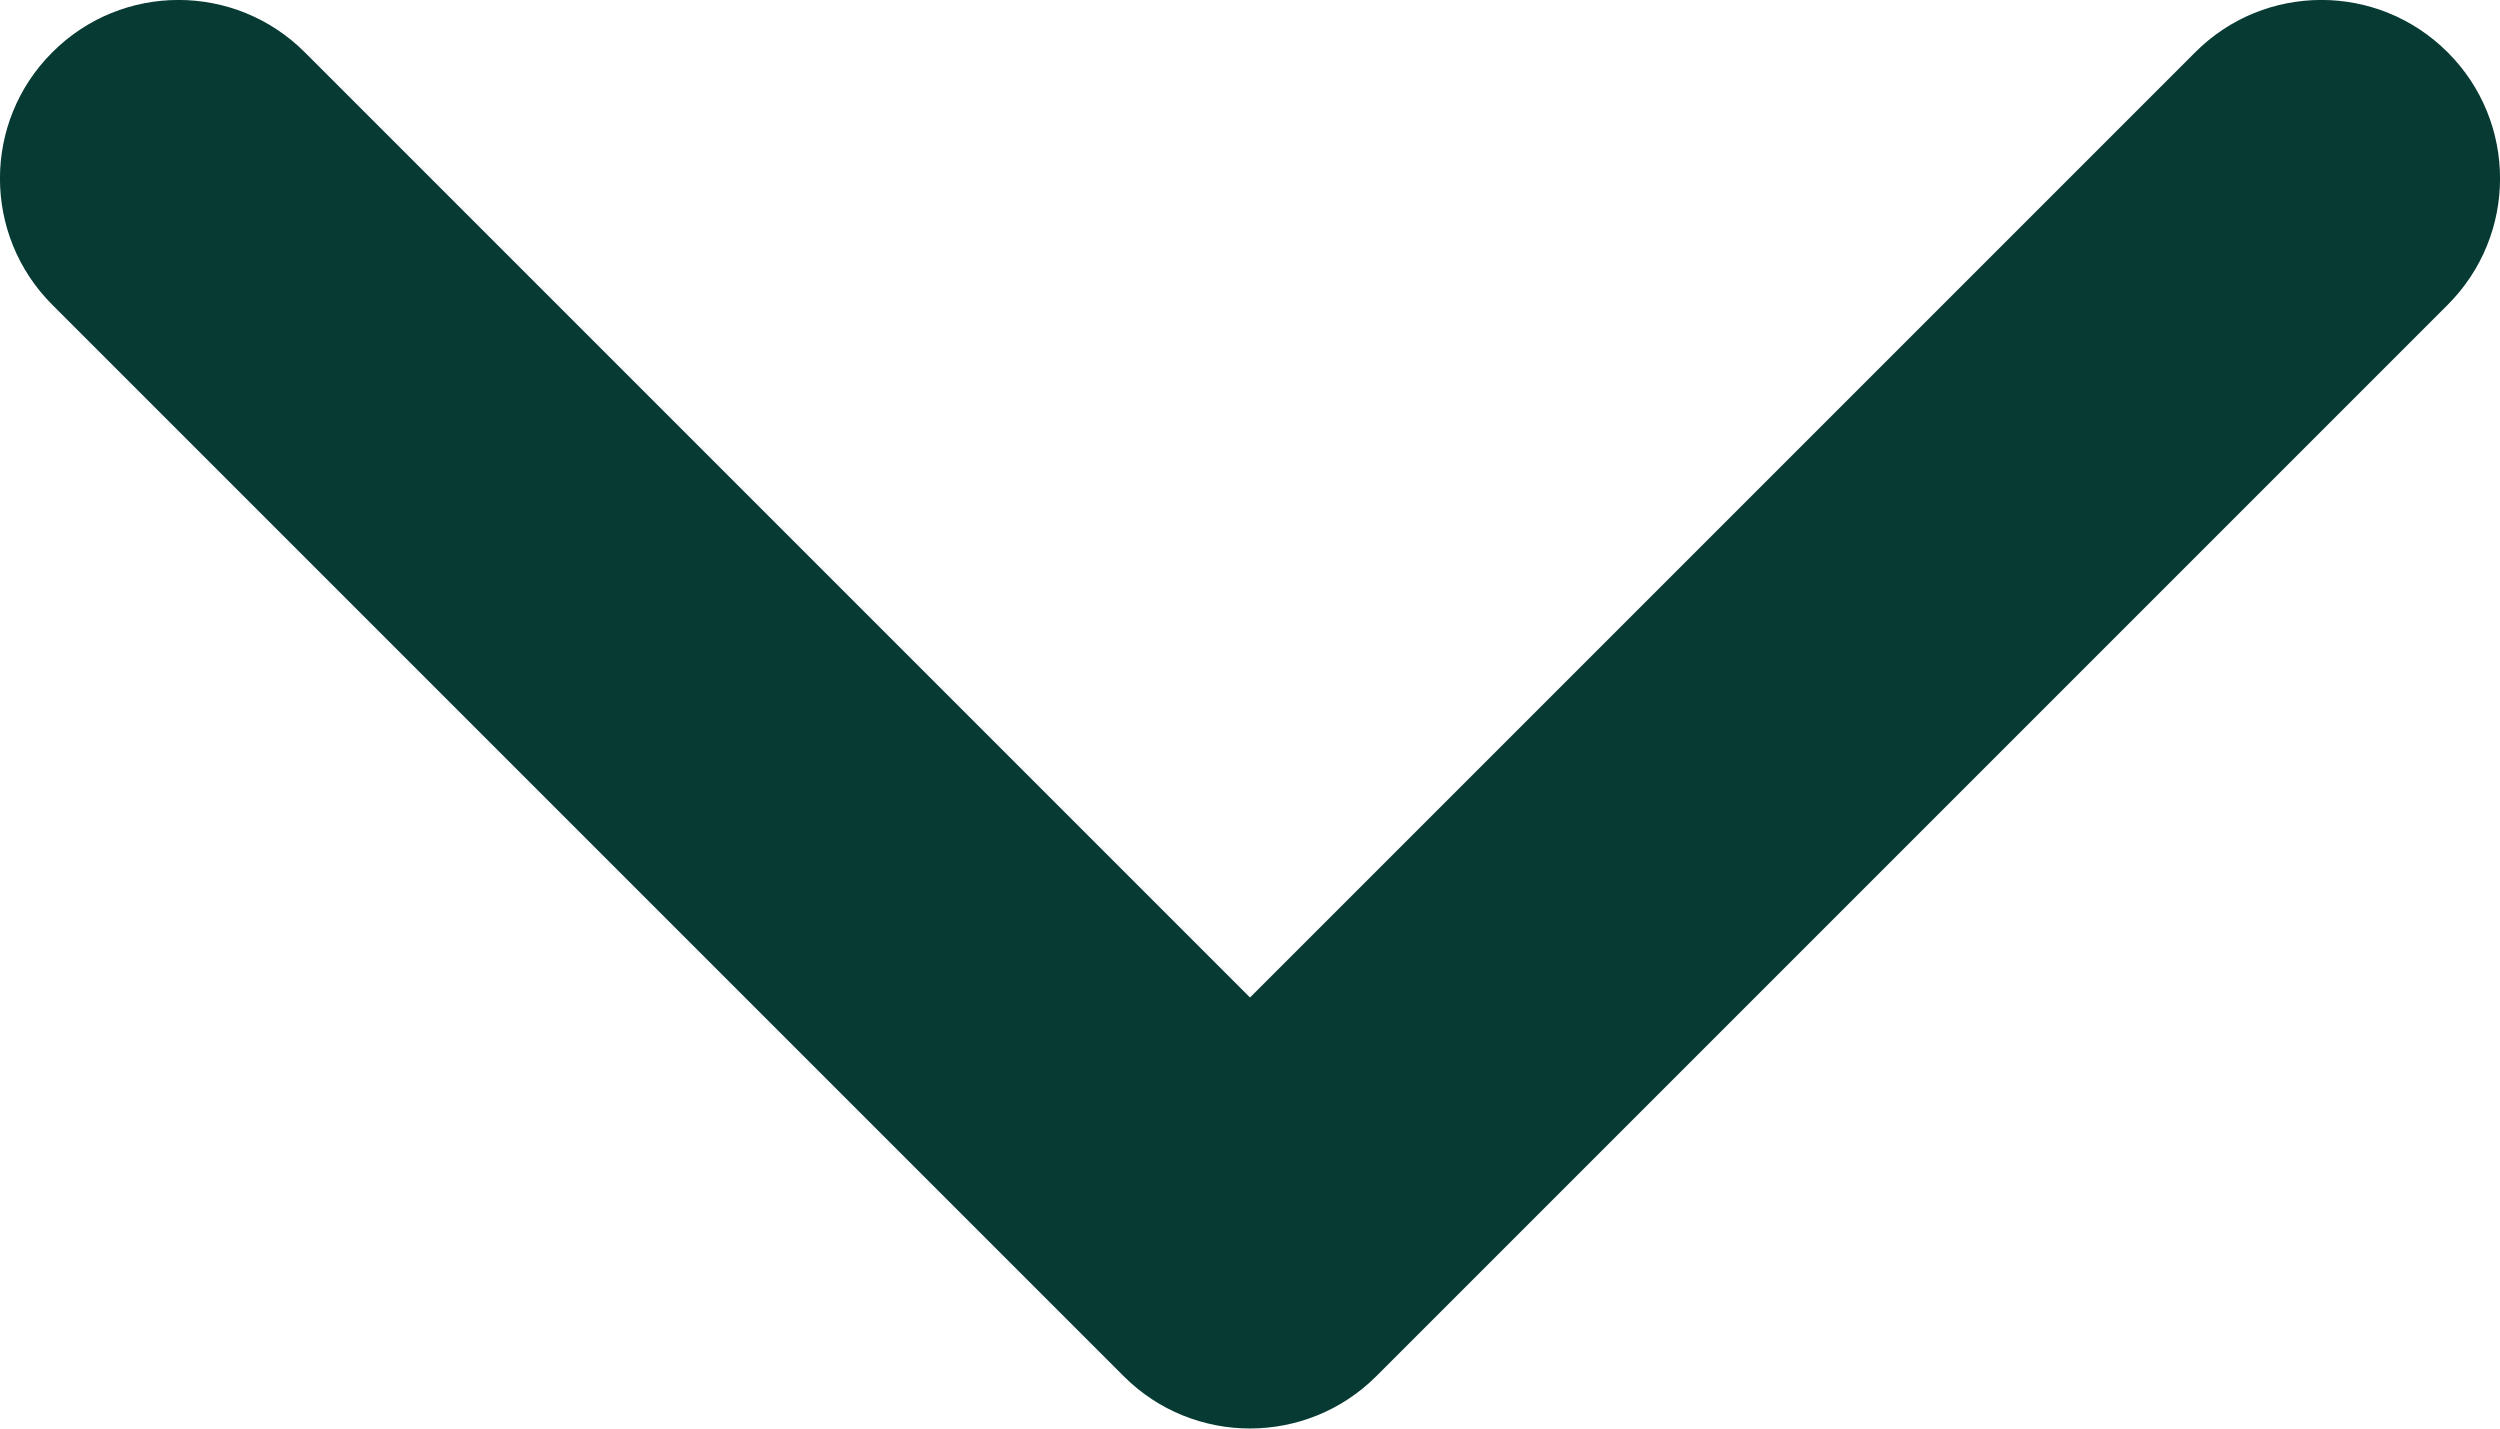
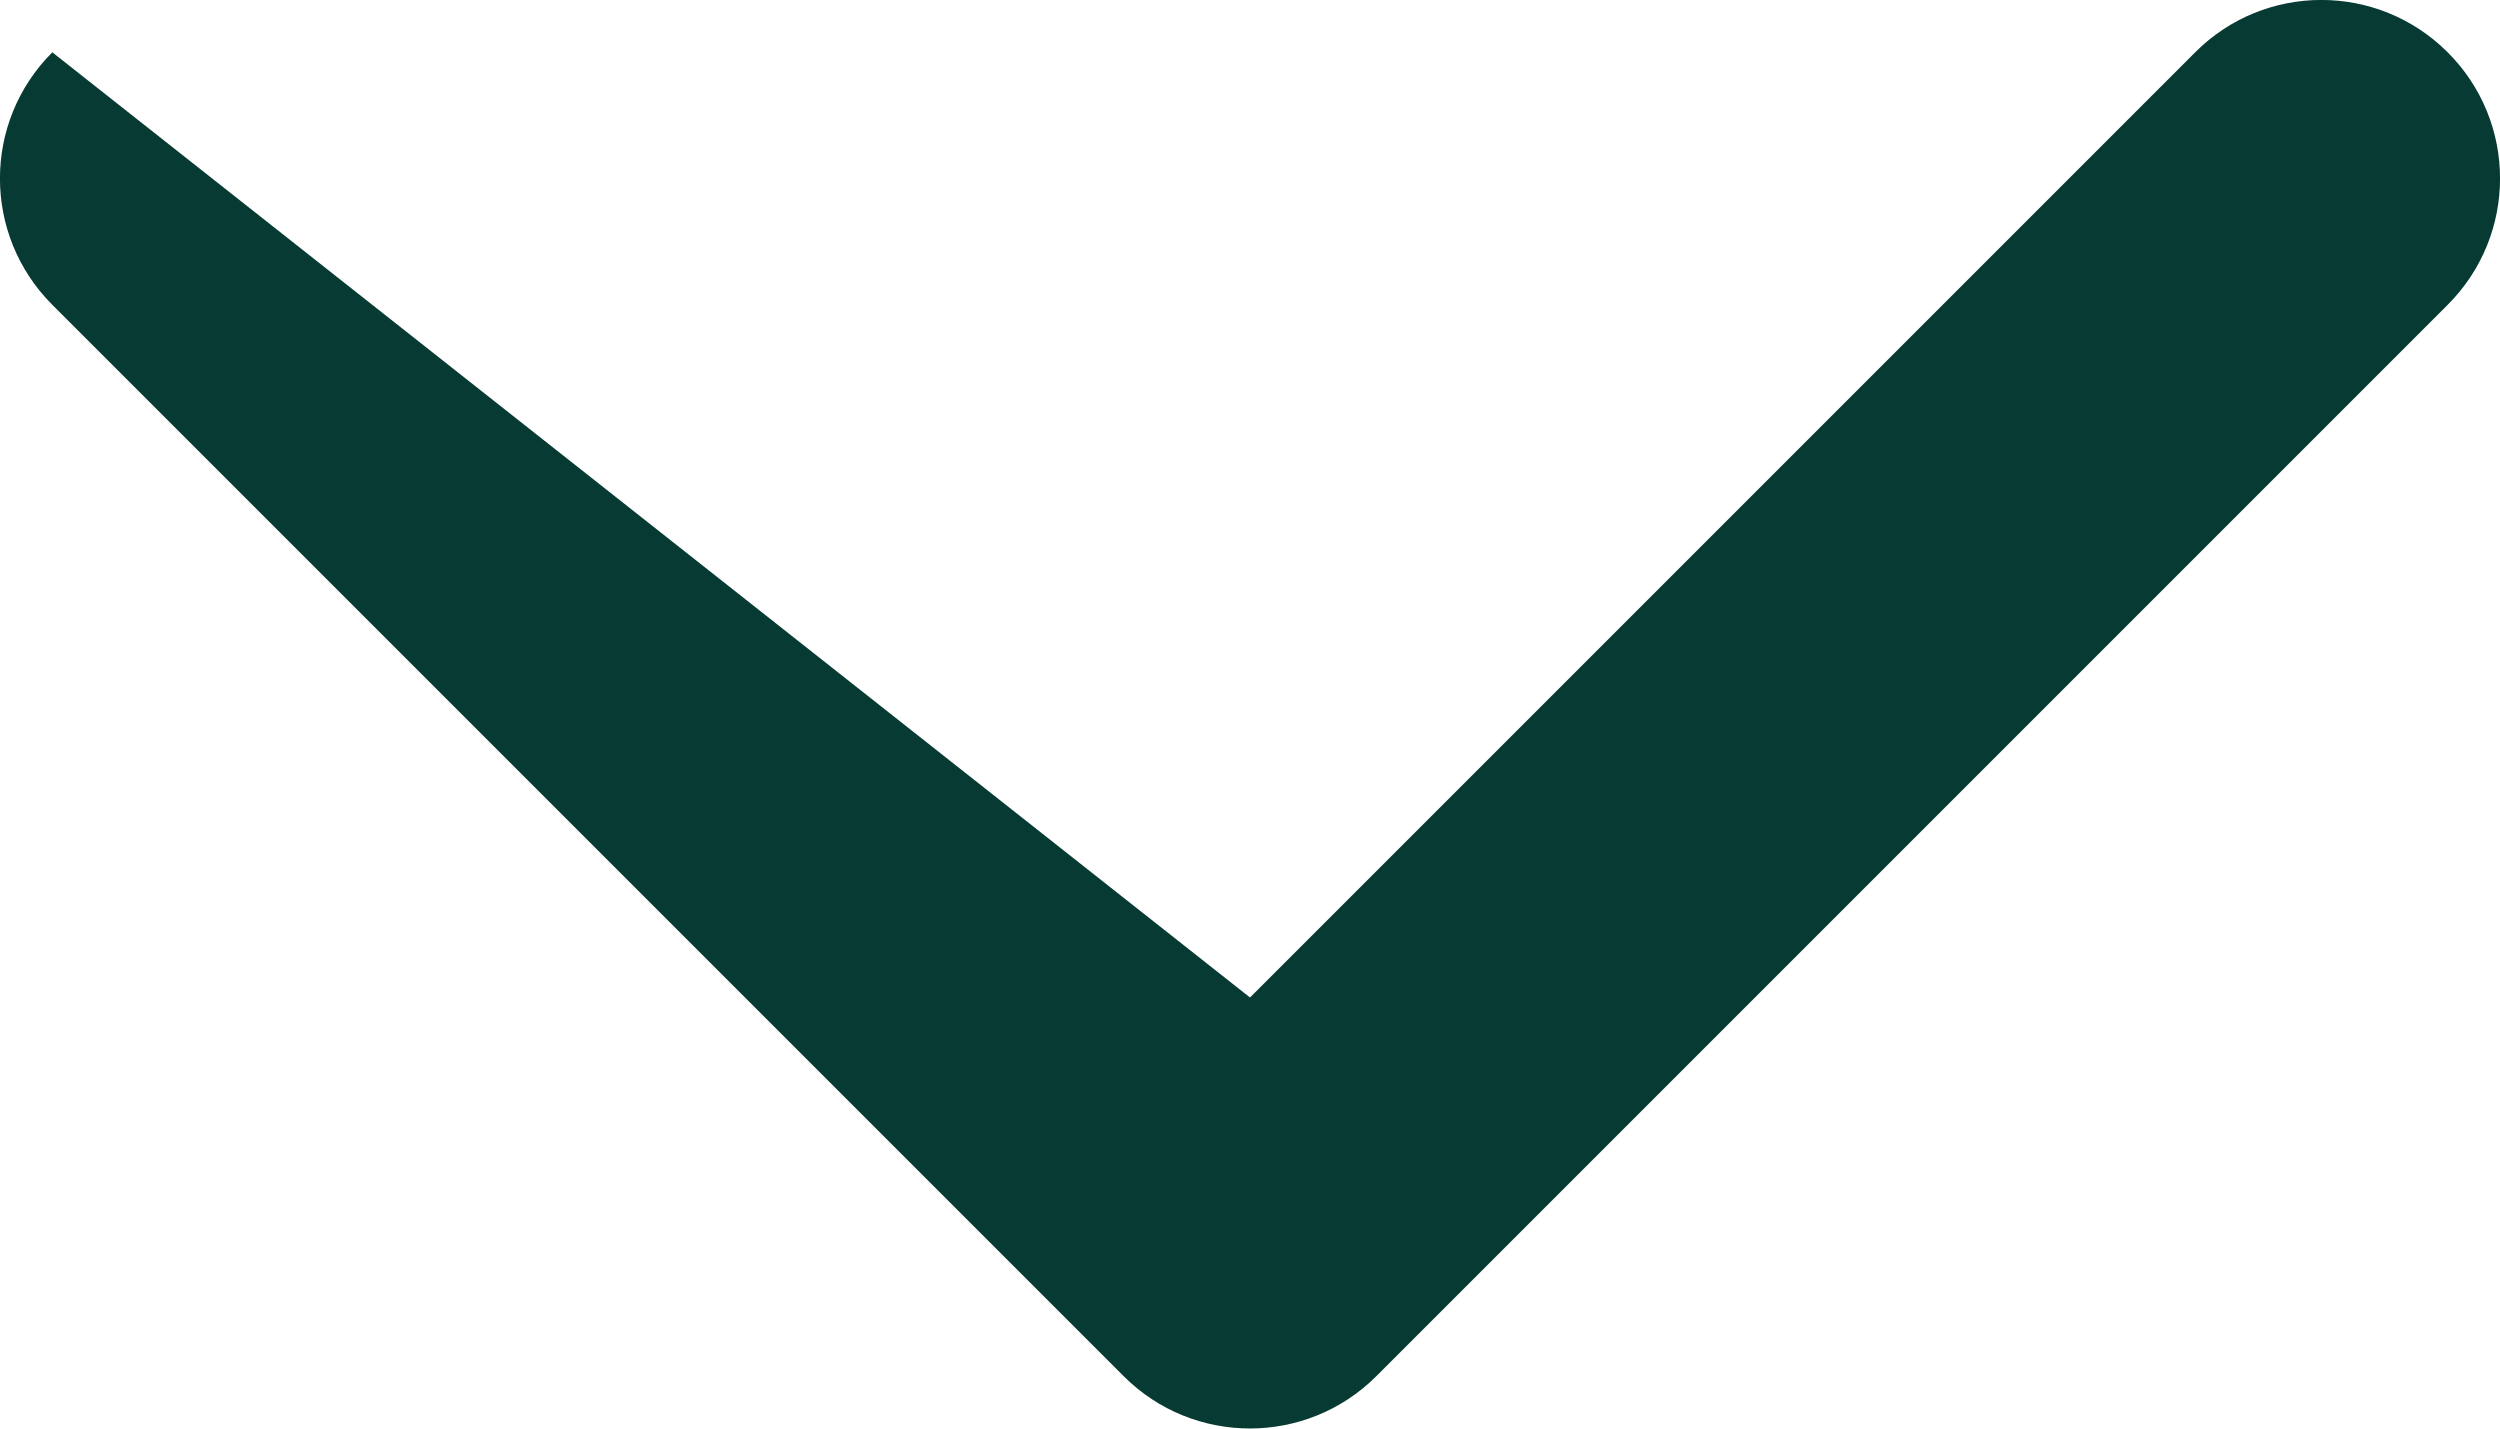
<svg xmlns="http://www.w3.org/2000/svg" width="14" height="8" viewBox="0 0 14 8" fill="none">
-   <path d="M13.707 0.293C14.098 0.683 14.098 1.316 13.707 1.707L7.707 7.707C7.316 8.097 6.683 8.097 6.293 7.707L0.293 1.707C-0.098 1.316 -0.098 0.683 0.293 0.293C0.683 -0.098 1.316 -0.098 1.707 0.293L7 5.586L12.293 0.293C12.683 -0.098 13.316 -0.098 13.707 0.293Z" fill="#063A33" />
+   <path d="M13.707 0.293C14.098 0.683 14.098 1.316 13.707 1.707L7.707 7.707C7.316 8.097 6.683 8.097 6.293 7.707L0.293 1.707C-0.098 1.316 -0.098 0.683 0.293 0.293L7 5.586L12.293 0.293C12.683 -0.098 13.316 -0.098 13.707 0.293Z" fill="#063A33" />
</svg>